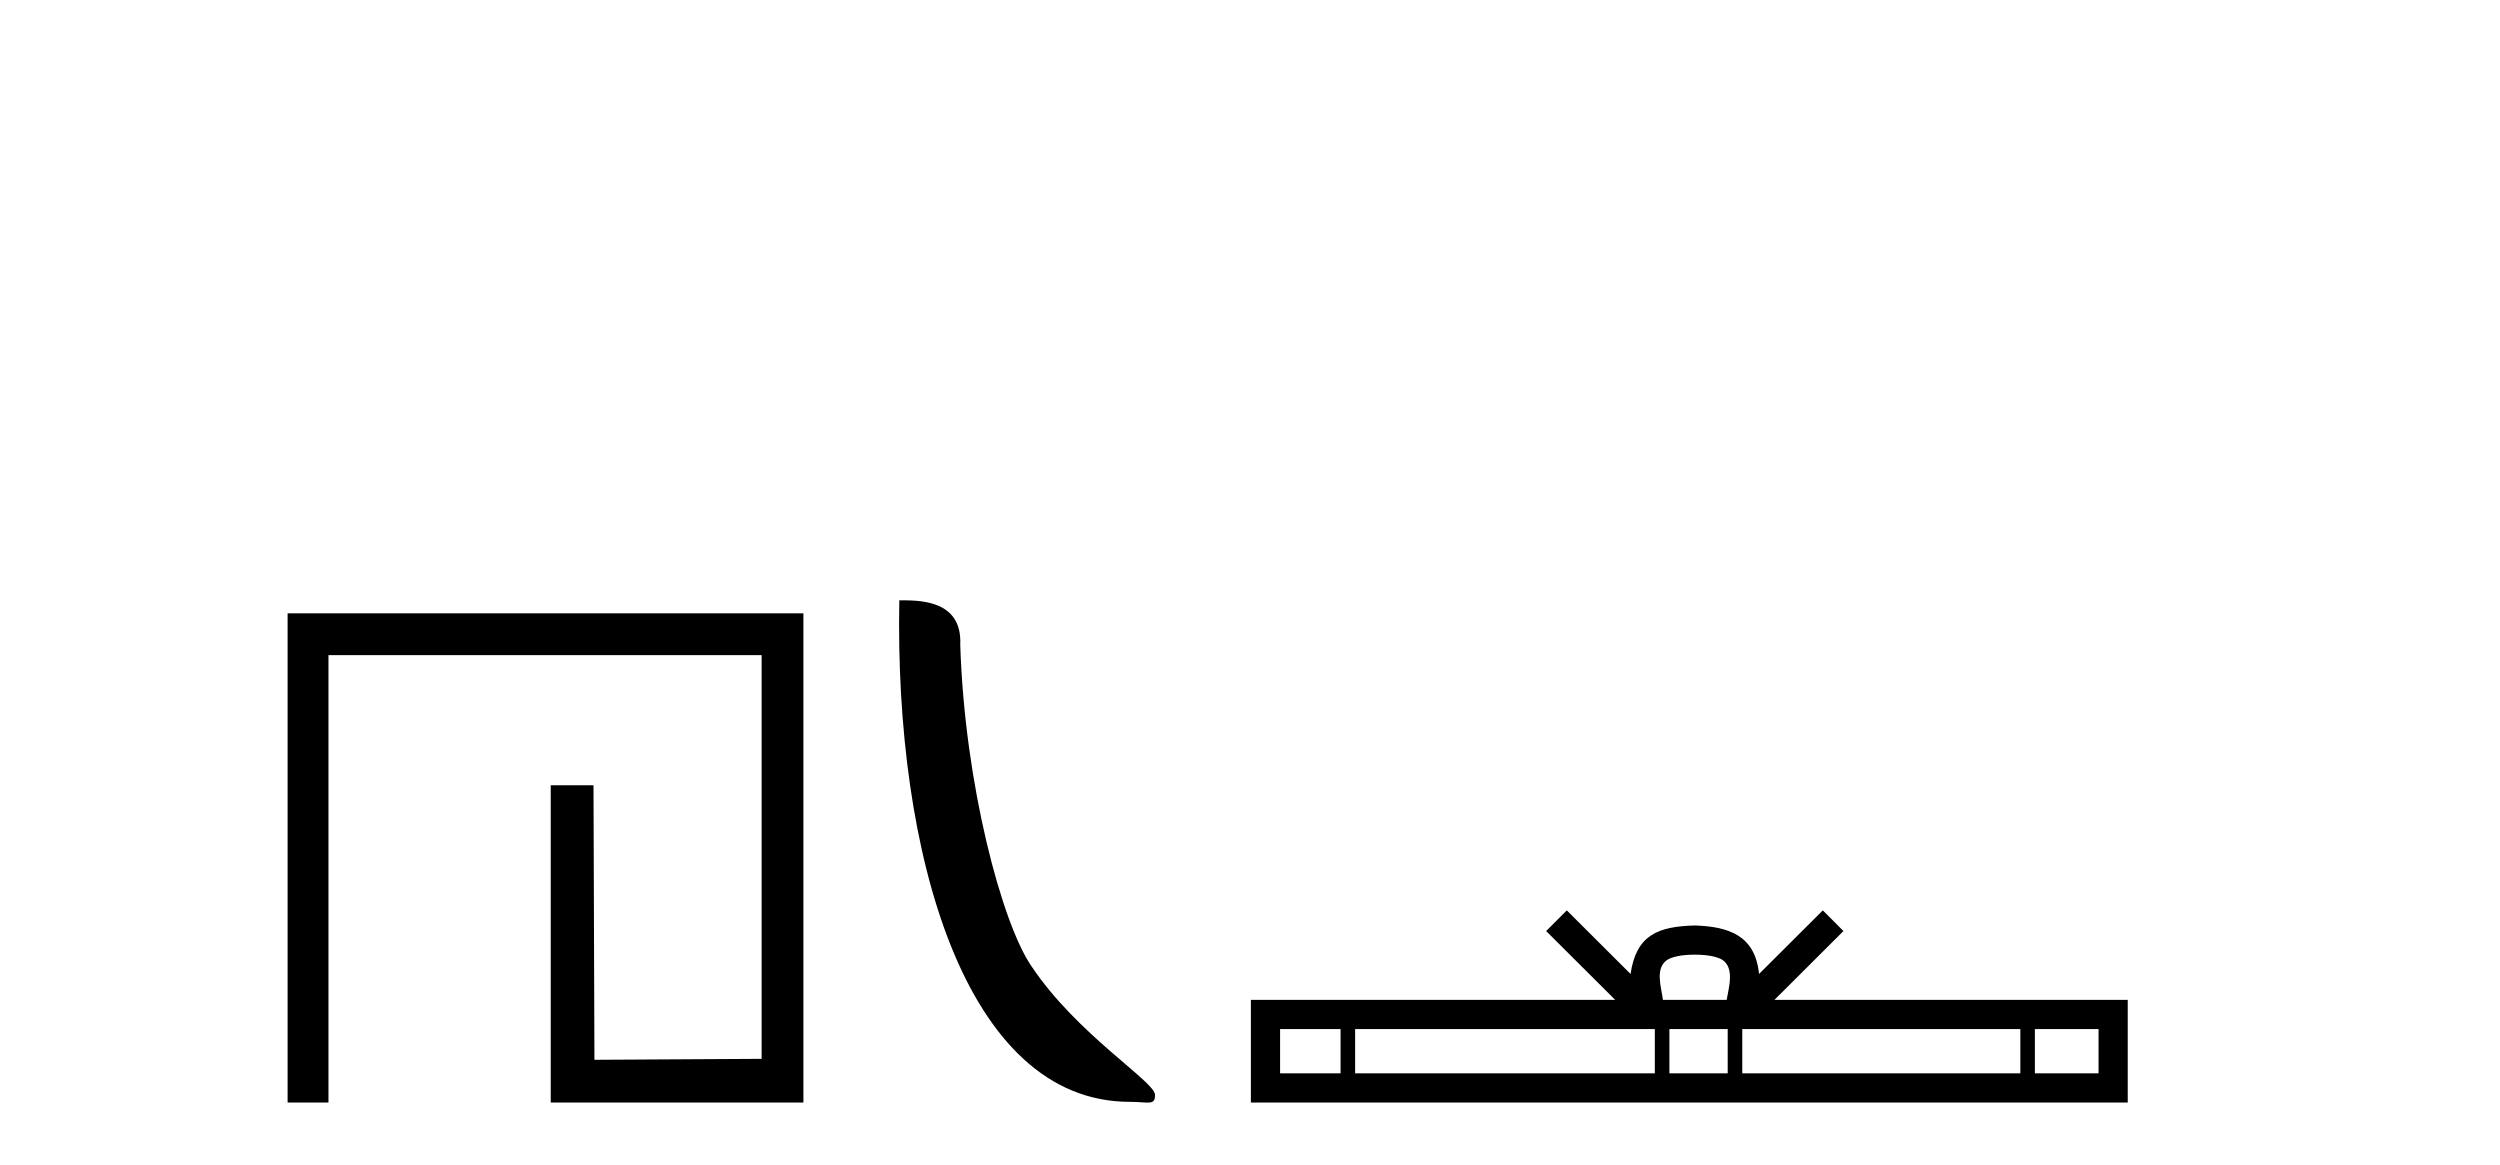
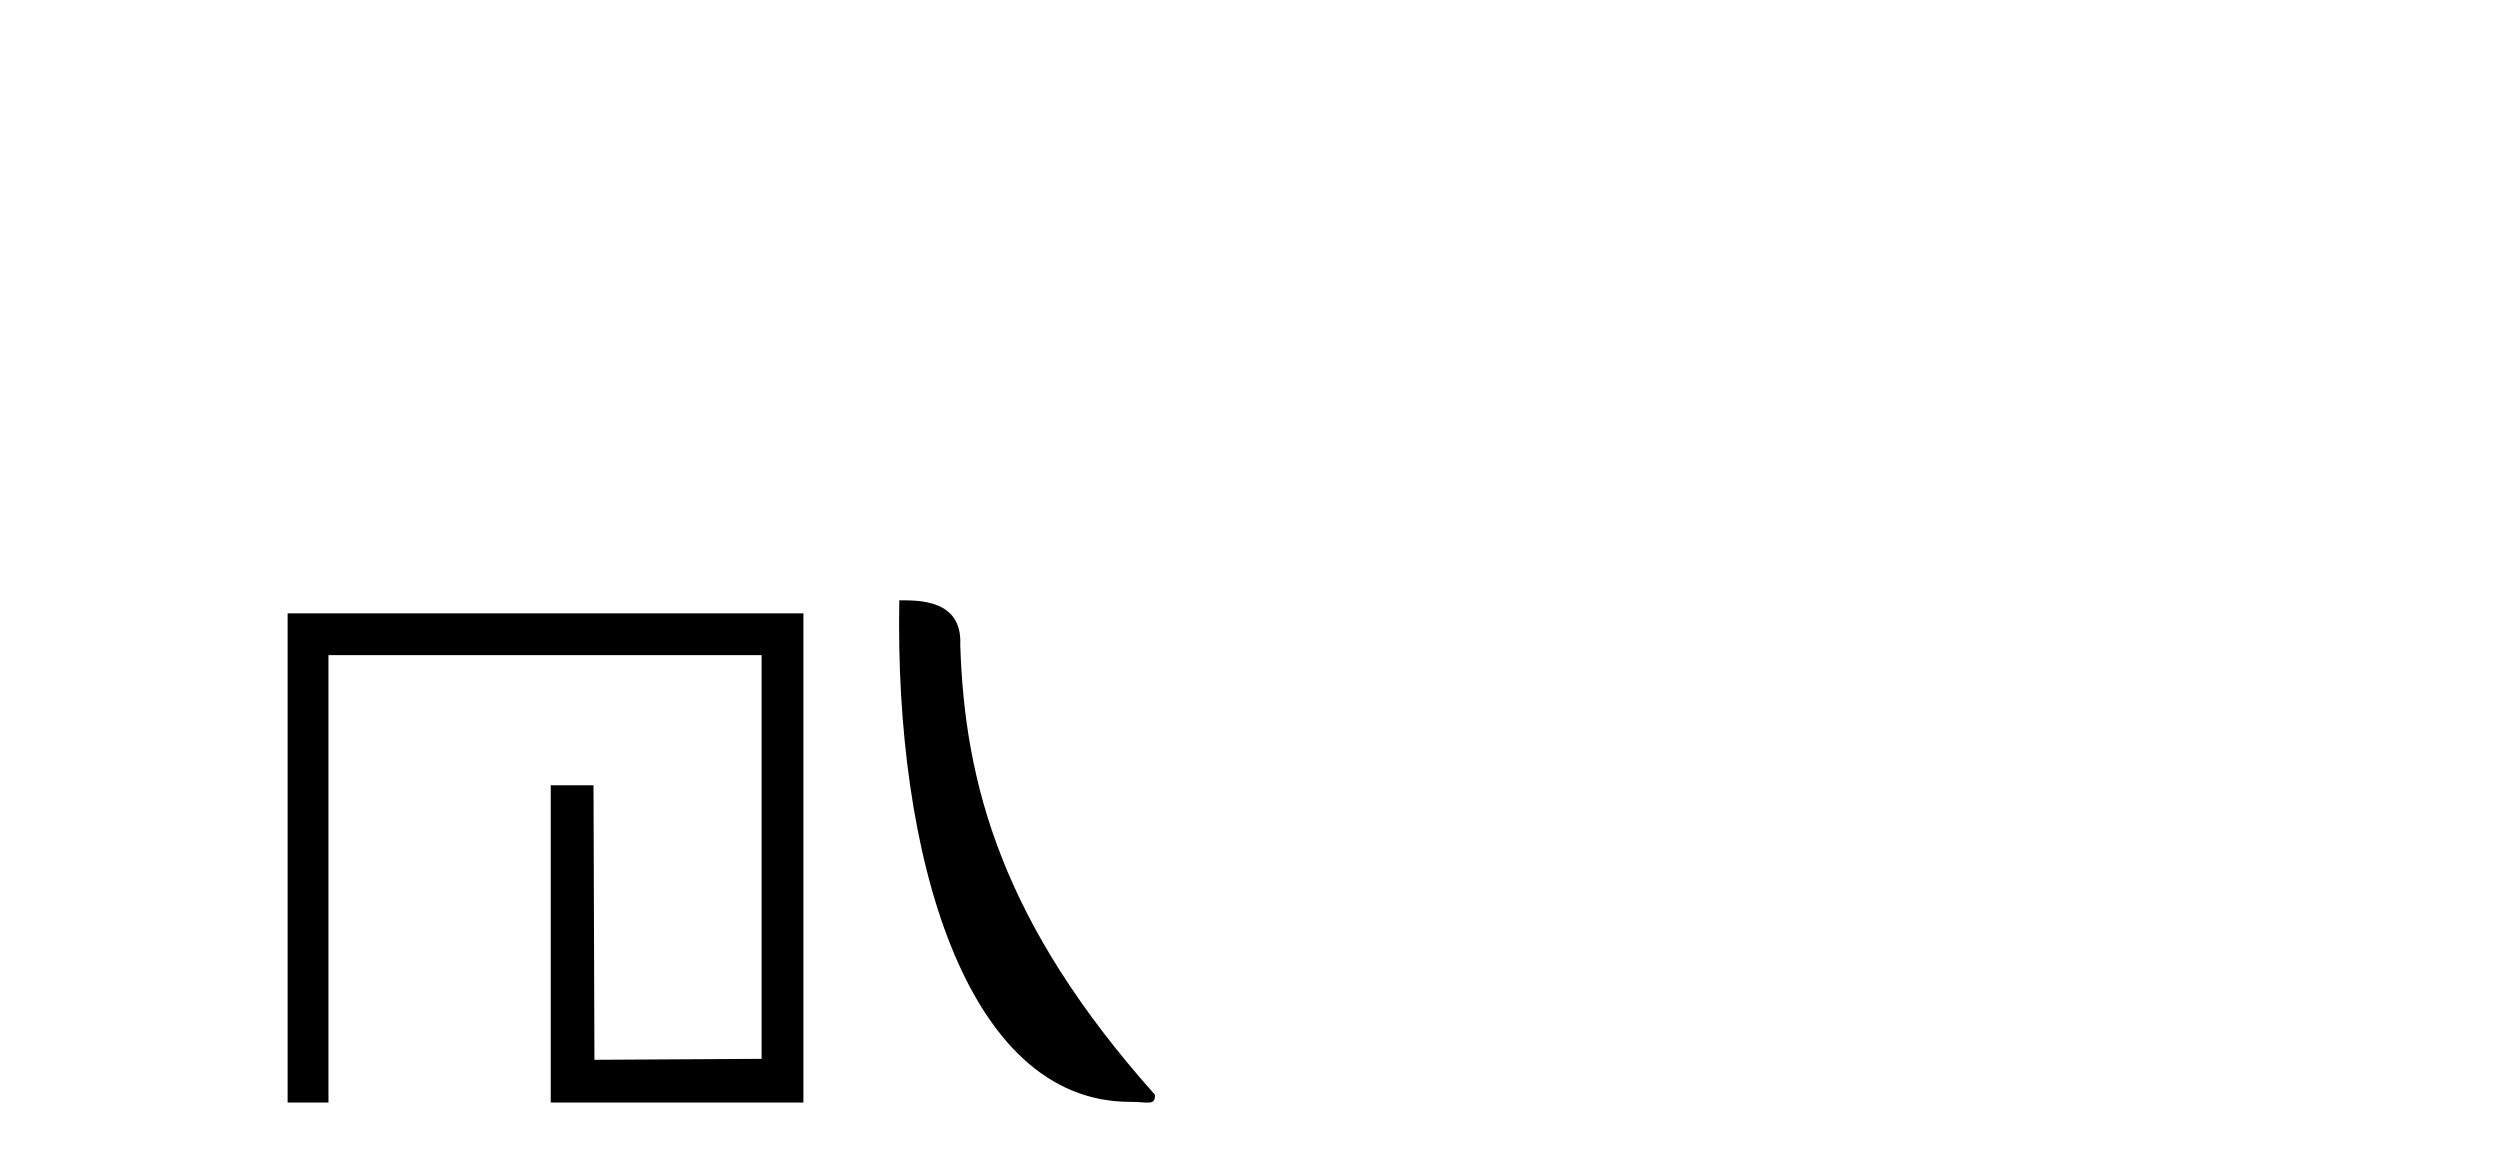
<svg xmlns="http://www.w3.org/2000/svg" width="88.0" height="41.0">
  <path d="M 10.124 21.59 L 10.124 38.809 L 11.562 38.809 L 11.562 23.061 L 26.809 23.061 L 26.809 37.271 L 20.924 37.305 L 20.891 27.642 L 19.386 27.642 L 19.386 38.809 L 28.28 38.809 L 28.28 21.59 Z" style="fill:#000000;stroke:none" />
-   <path d="M 39.772 38.785 C 40.426 38.785 40.657 38.932 40.657 38.539 C 40.657 38.071 37.91 36.418 36.303 34.004 C 35.272 32.504 33.955 27.607 33.801 22.695 C 33.878 21.083 32.296 21.132 31.656 21.132 C 31.485 30.016 33.959 38.785 39.772 38.785 Z" style="fill:#000000;stroke:none" />
-   <path d="M 59.657 33.604 C 60.157 33.604 60.459 33.689 60.615 33.778 C 61.069 34.068 60.852 34.761 60.779 35.195 L 58.535 35.195 C 58.481 34.752 58.236 34.076 58.7 33.778 C 58.856 33.689 59.157 33.604 59.657 33.604 ZM 47.188 36.222 L 47.188 37.782 L 45.059 37.782 L 45.059 36.222 ZM 58.25 36.222 L 58.25 37.782 L 47.701 37.782 L 47.701 36.222 ZM 60.815 36.222 L 60.815 37.782 L 58.763 37.782 L 58.763 36.222 ZM 71.116 36.222 L 71.116 37.782 L 61.328 37.782 L 61.328 36.222 ZM 73.869 36.222 L 73.869 37.782 L 71.628 37.782 L 71.628 36.222 ZM 55.151 32.045 L 54.425 32.773 L 56.854 35.195 L 44.031 35.195 L 44.031 38.809 L 74.896 38.809 L 74.896 35.195 L 62.461 35.195 L 64.889 32.773 L 64.163 32.045 L 61.918 34.284 C 61.783 32.927 60.853 32.615 59.657 32.577 C 58.379 32.611 57.595 32.9 57.396 34.284 L 55.151 32.045 Z" style="fill:#000000;stroke:none" />
+   <path d="M 39.772 38.785 C 40.426 38.785 40.657 38.932 40.657 38.539 C 35.272 32.504 33.955 27.607 33.801 22.695 C 33.878 21.083 32.296 21.132 31.656 21.132 C 31.485 30.016 33.959 38.785 39.772 38.785 Z" style="fill:#000000;stroke:none" />
</svg>